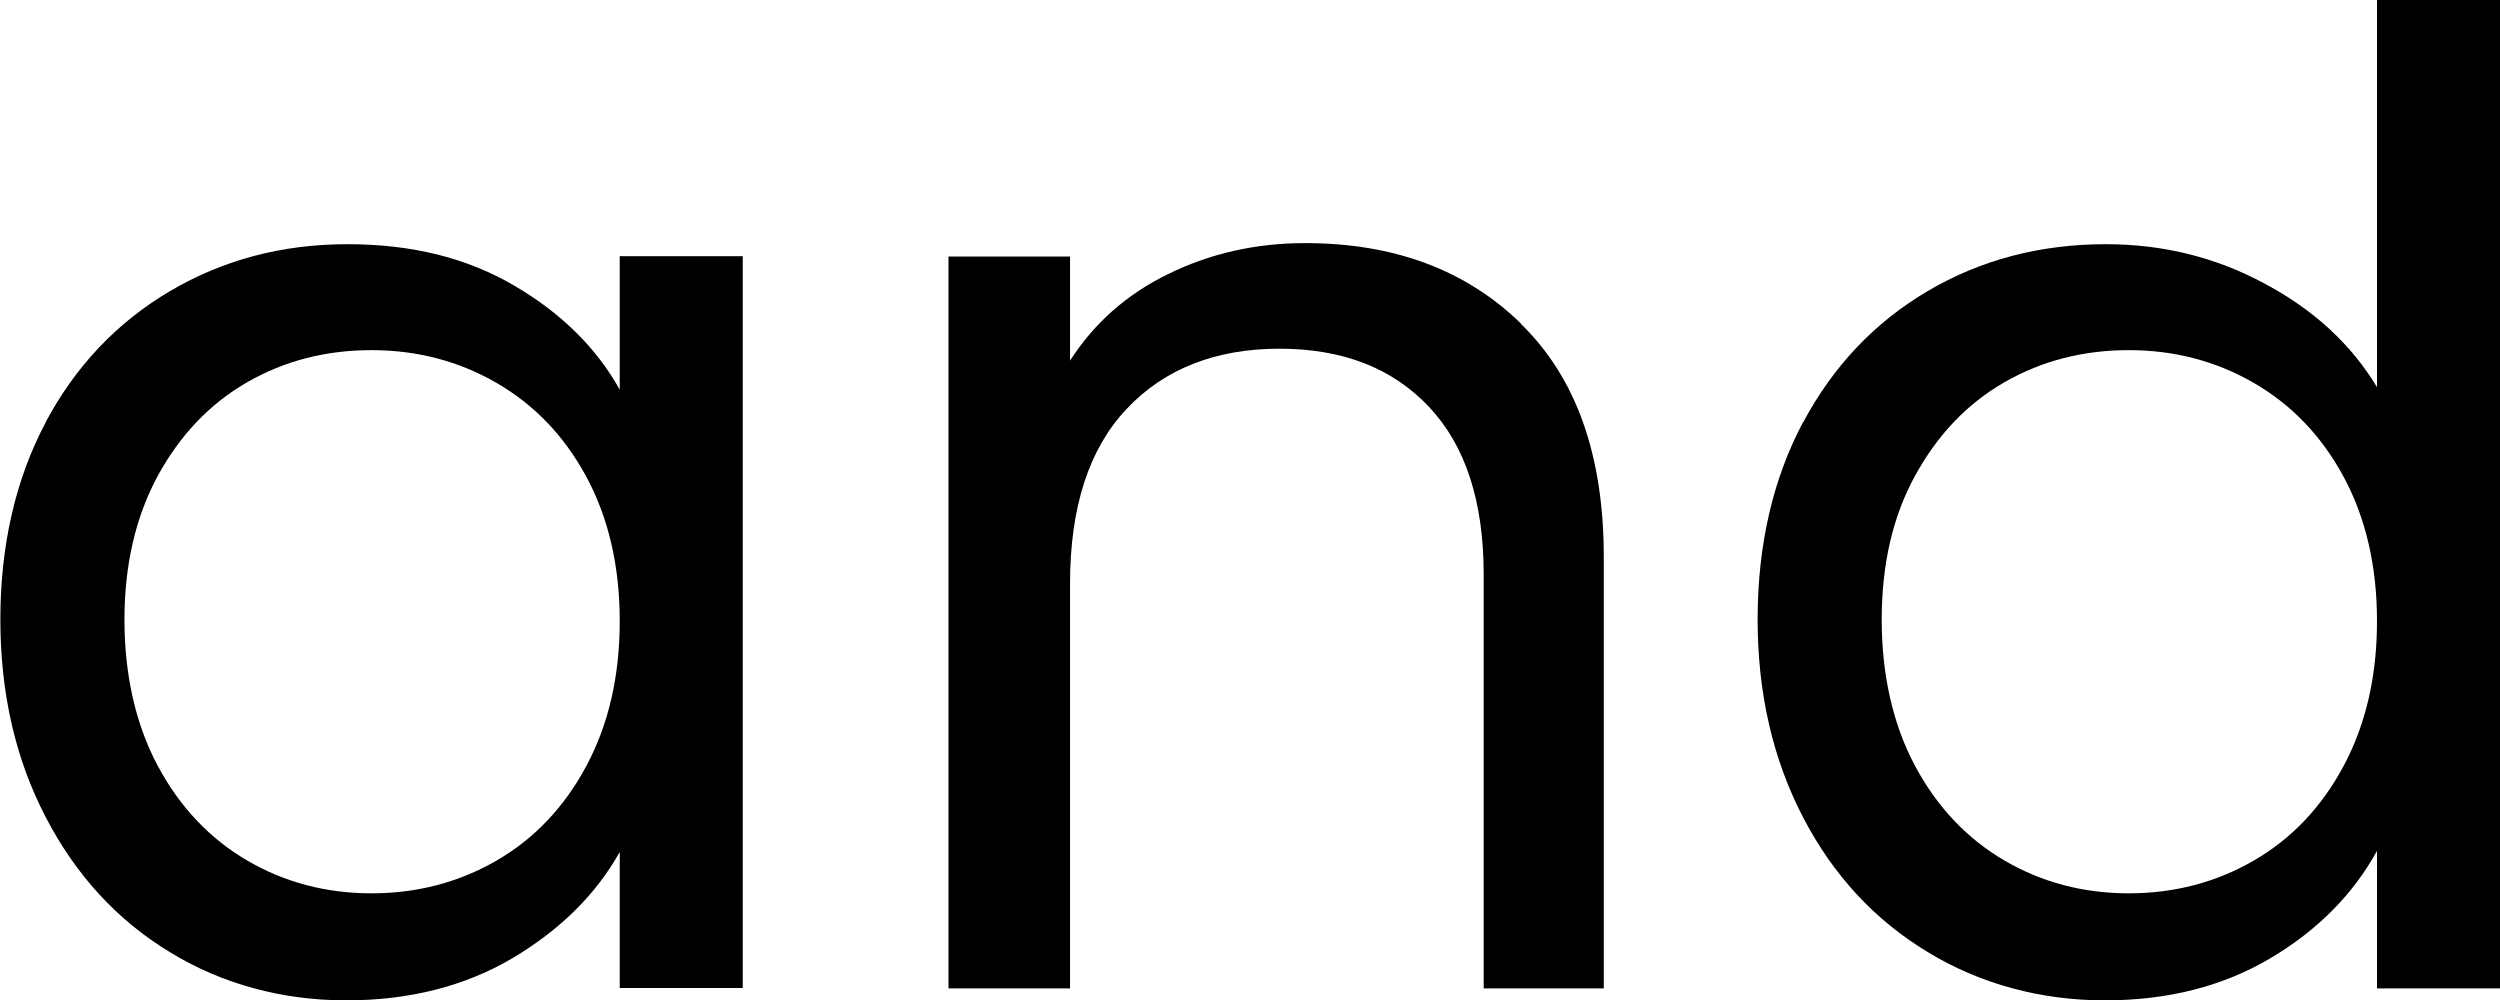
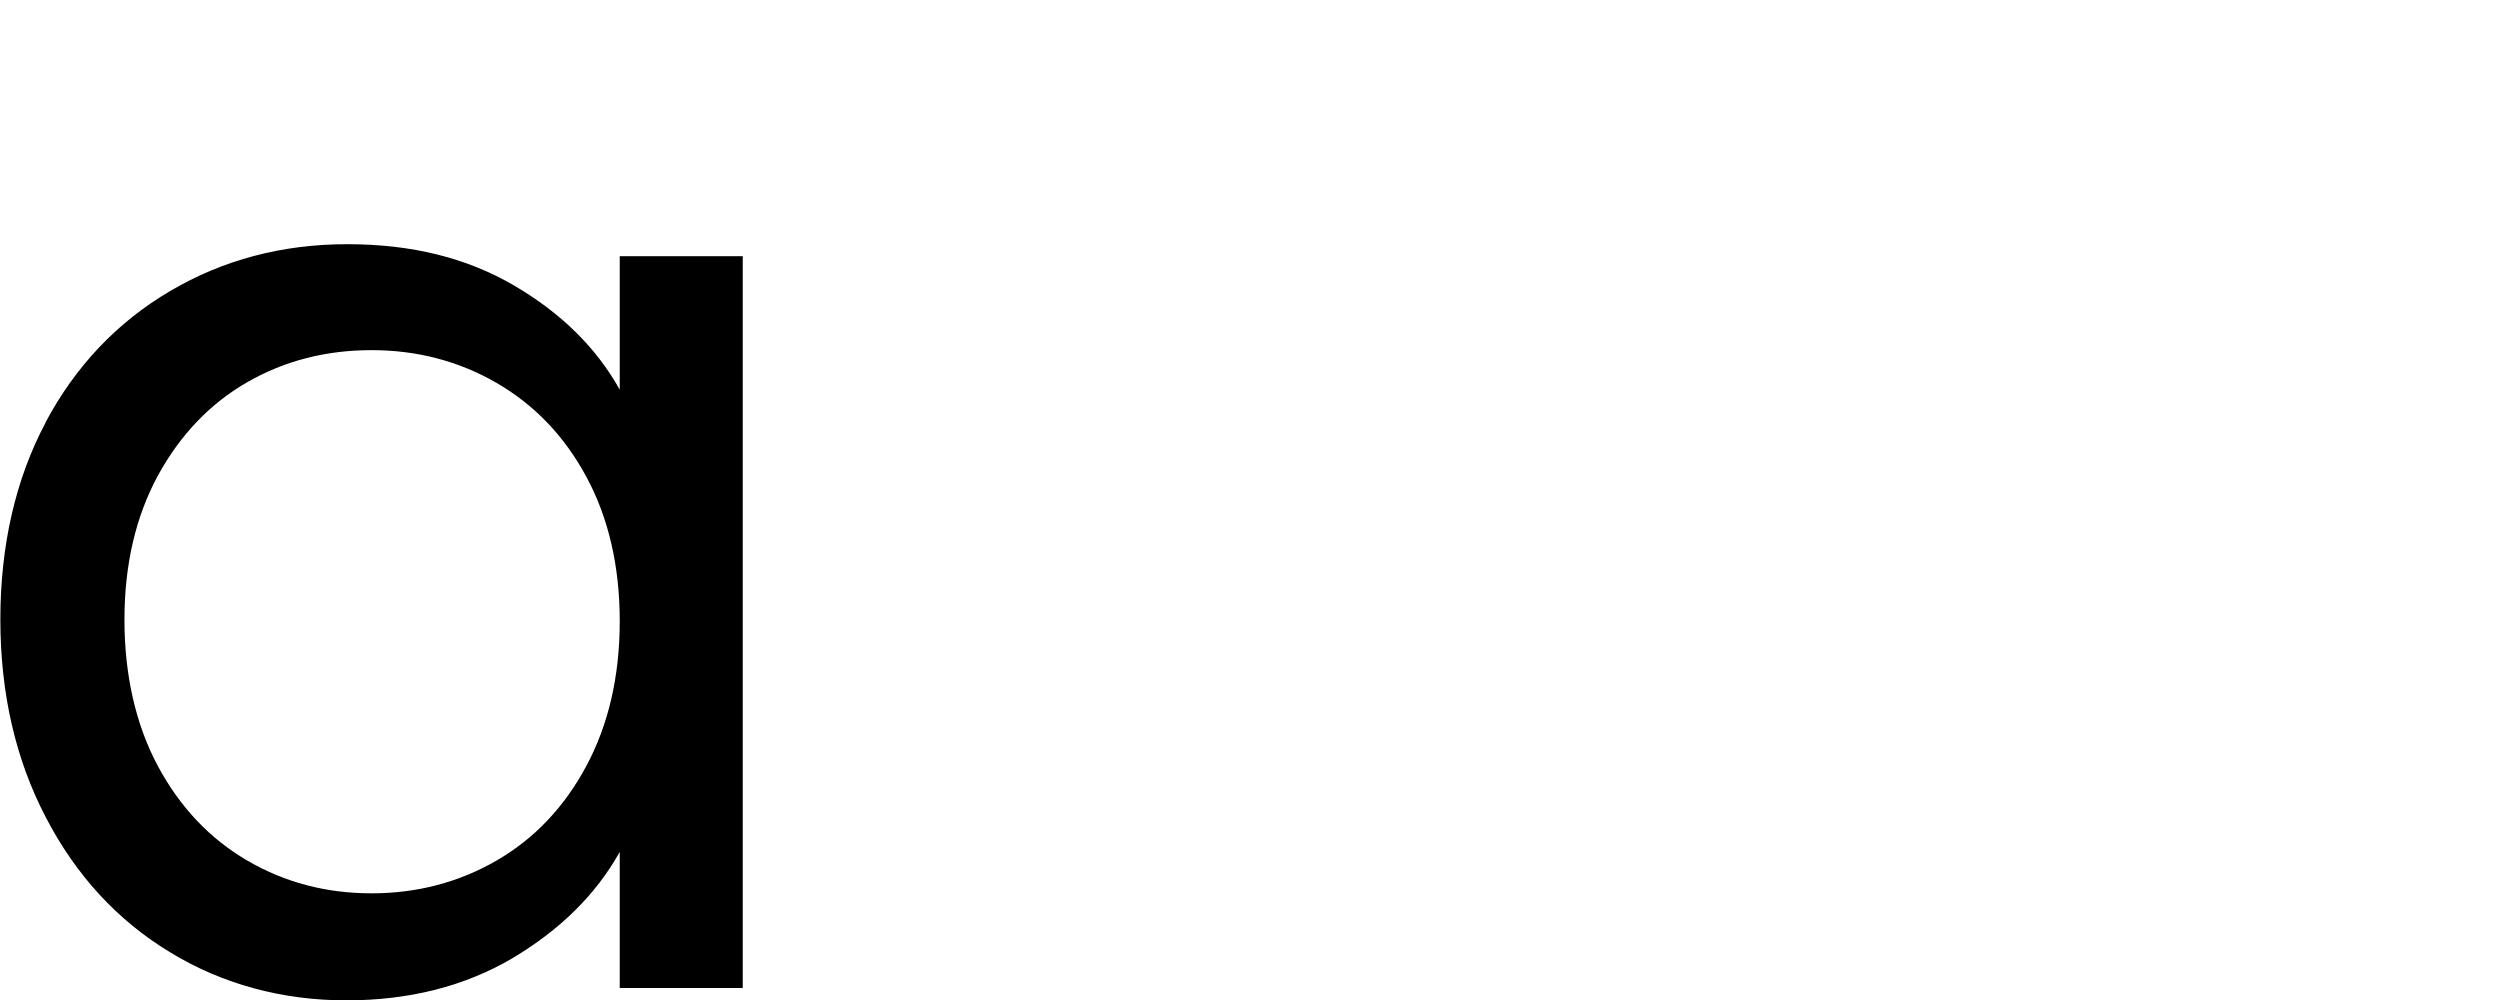
<svg xmlns="http://www.w3.org/2000/svg" id="Layer_2" data-name="Layer 2" viewBox="0 0 68.9 27.57">
  <g id="Group_2" data-name="Group 2">
    <g id="with_joy_love_and" data-name="with joy, love, and">
      <g>
        <path d="M1.25,11.65c.83-1.56,1.98-2.77,3.44-3.63,1.46-.86,3.09-1.29,4.88-1.29s3.3.38,4.6,1.14c1.3.76,2.27,1.72,2.91,2.87v-3.68h3.39v20.17h-3.39v-3.75c-.66,1.18-1.65,2.15-2.96,2.93-1.31.77-2.84,1.16-4.58,1.16s-3.41-.44-4.86-1.33c-1.45-.88-2.59-2.12-3.42-3.72-.83-1.59-1.25-3.41-1.25-5.45s.42-3.87,1.25-5.43ZM16.16,13.14c-.61-1.13-1.44-1.99-2.48-2.59-1.04-.6-2.19-.9-3.44-.9s-2.39.29-3.42.88c-1.03.59-1.85,1.45-2.47,2.58-.61,1.13-.92,2.45-.92,3.97s.31,2.89.92,4.03c.61,1.14,1.44,2.01,2.47,2.61,1.03.6,2.17.9,3.42.9s2.4-.3,3.44-.9c1.04-.6,1.87-1.47,2.48-2.61.61-1.14.92-2.47.92-3.99s-.31-2.85-.92-3.98Z" />
-         <path d="M41.92,8.93c1.52,1.48,2.28,3.62,2.28,6.42v11.89h-3.31v-11.41c0-2.01-.5-3.55-1.51-4.62-1.01-1.07-2.38-1.6-4.12-1.6s-3.17.55-4.21,1.66c-1.04,1.1-1.56,2.71-1.56,4.82v11.15h-3.35V7.07h3.35v2.87c.66-1.03,1.56-1.83,2.71-2.39,1.14-.56,2.4-.85,3.77-.85,2.45,0,4.44.74,5.96,2.23Z" />
-         <path d="M49.69,11.65c.83-1.56,1.98-2.77,3.44-3.63,1.46-.86,3.1-1.29,4.91-1.29,1.57,0,3.03.36,4.38,1.09,1.35.72,2.38,1.67,3.09,2.85V0h3.39v27.24h-3.39v-3.79c-.66,1.2-1.64,2.19-2.94,2.96s-2.82,1.16-4.56,1.16-3.42-.44-4.88-1.33c-1.46-.88-2.61-2.12-3.44-3.72s-1.25-3.41-1.25-5.45.42-3.87,1.25-5.43ZM64.59,13.14c-.61-1.13-1.44-1.99-2.48-2.59-1.04-.6-2.19-.9-3.44-.9s-2.39.29-3.42.88-1.85,1.45-2.47,2.58-.92,2.45-.92,3.97.31,2.89.92,4.03c.61,1.14,1.44,2.01,2.47,2.61s2.17.9,3.42.9,2.4-.3,3.44-.9,1.87-1.47,2.48-2.61c.61-1.14.92-2.47.92-3.99s-.31-2.85-.92-3.98Z" />
      </g>
    </g>
  </g>
</svg>